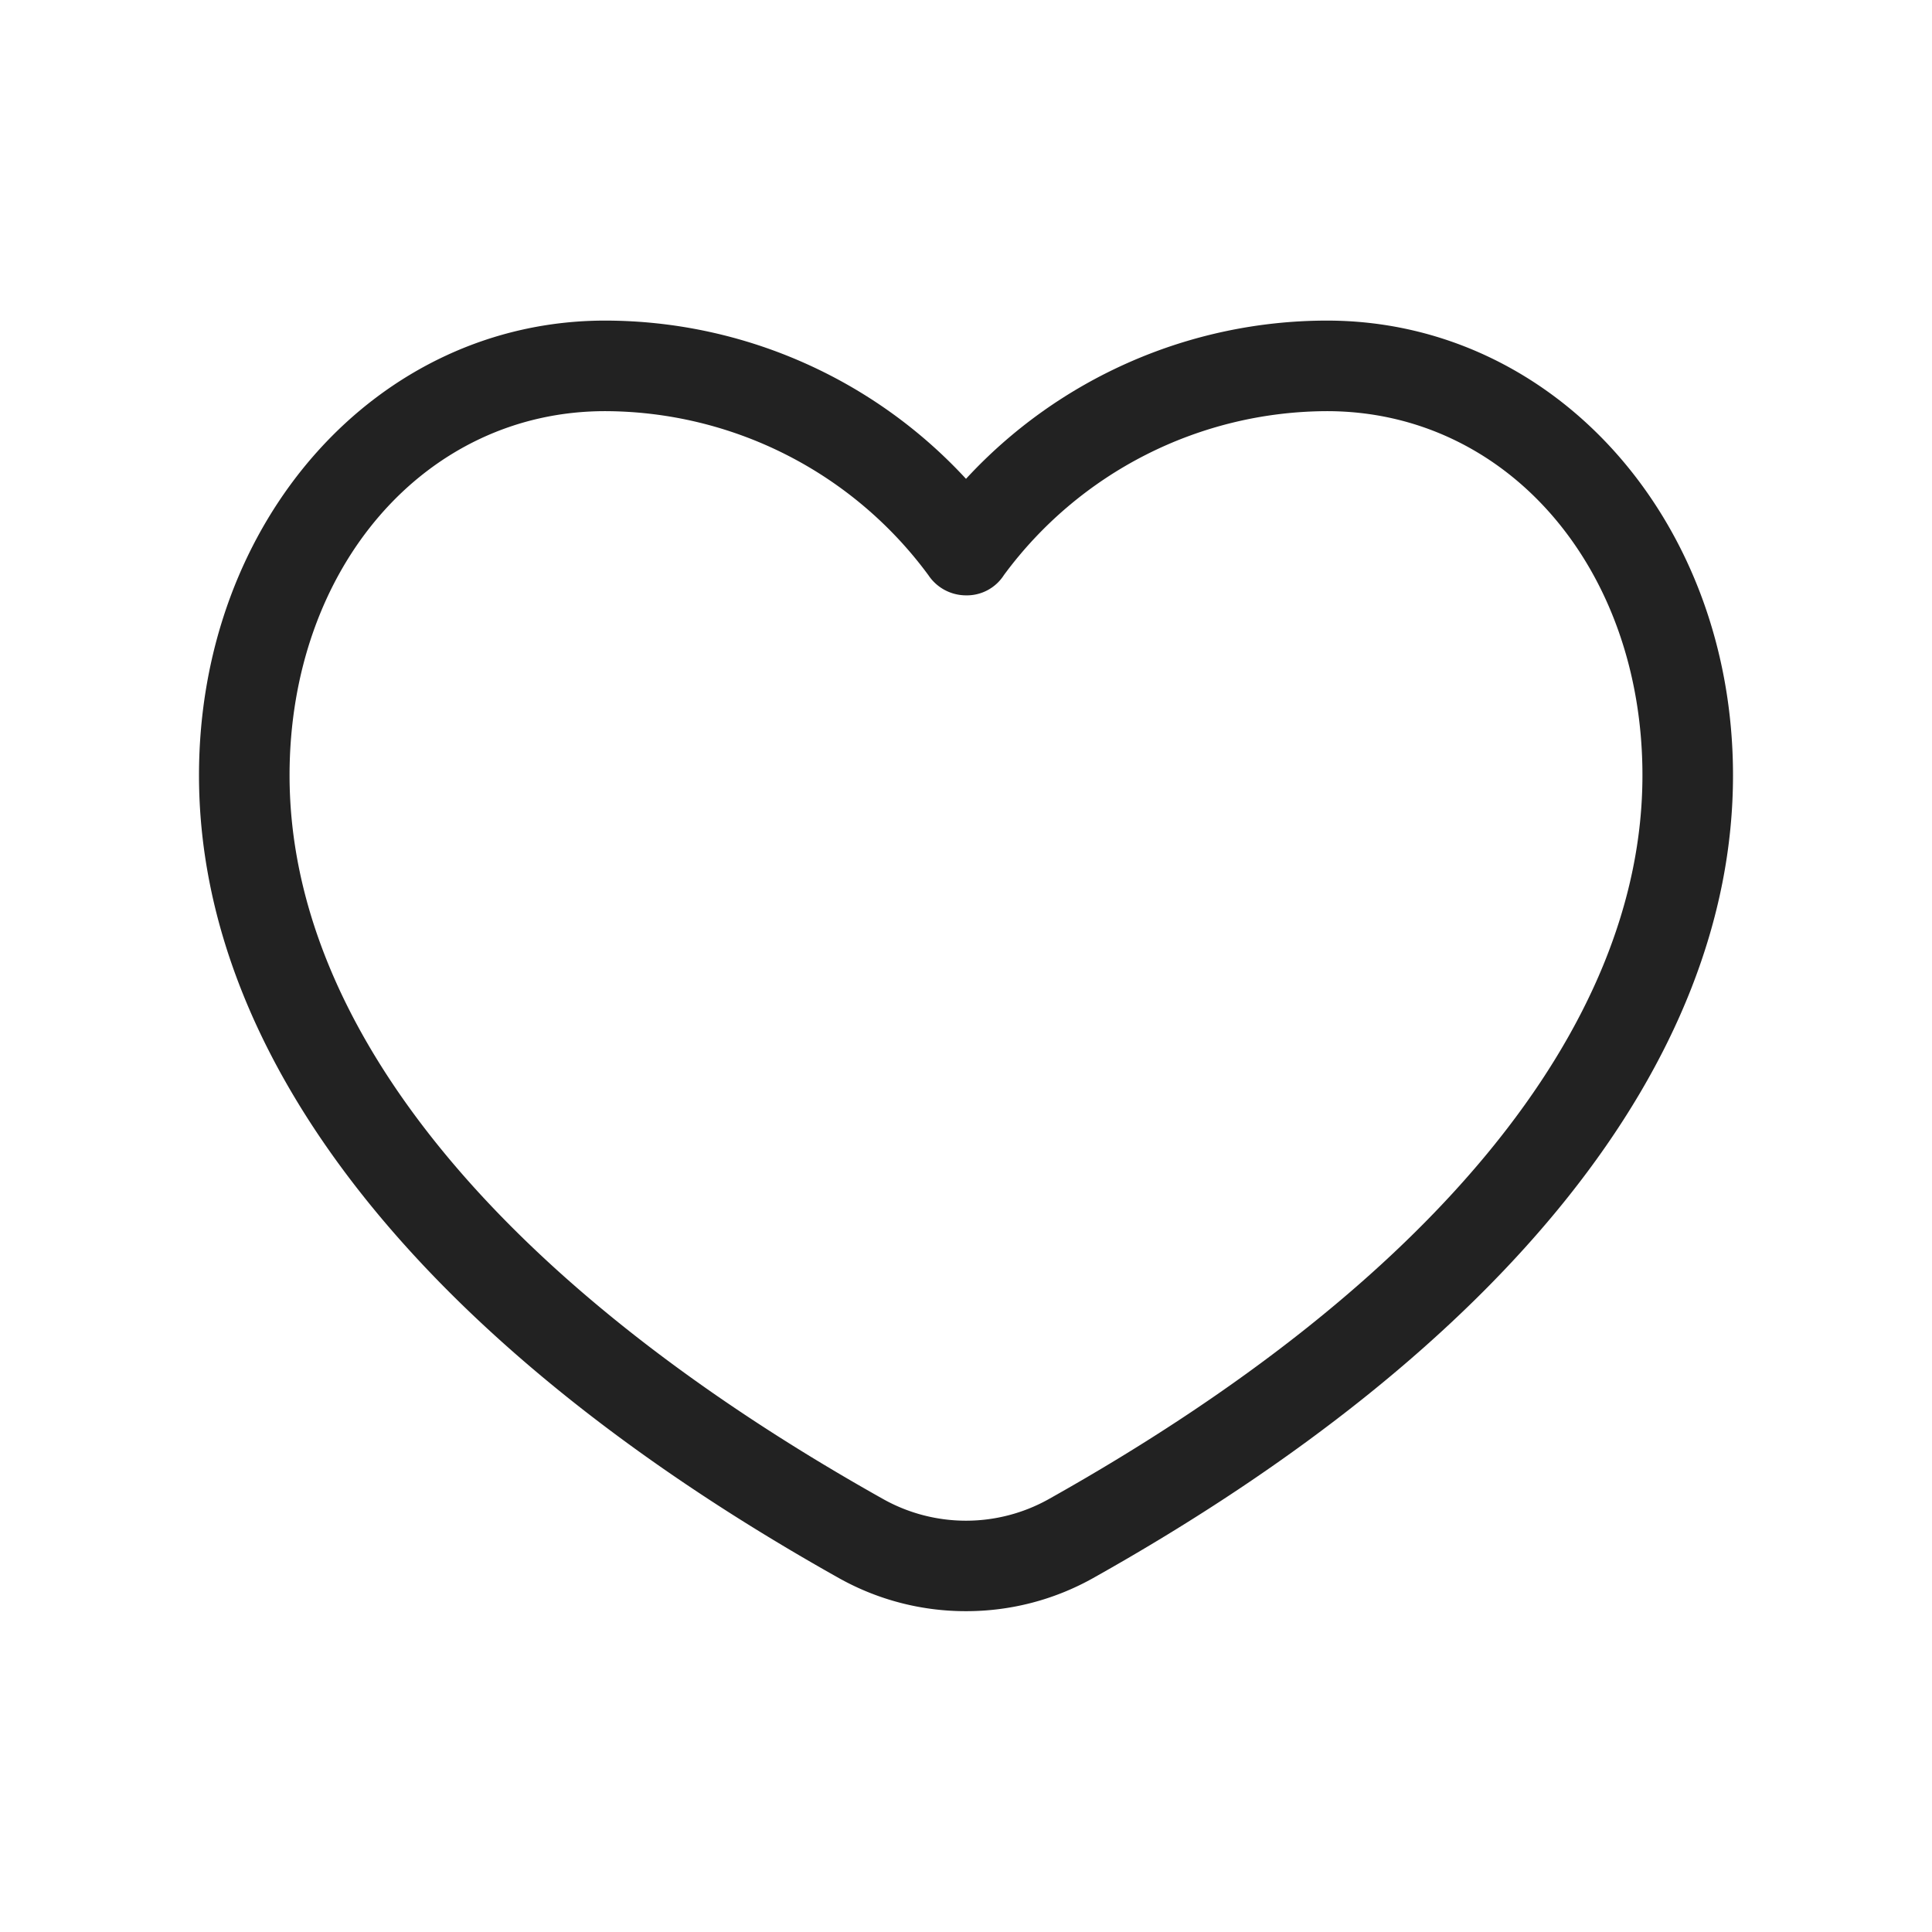
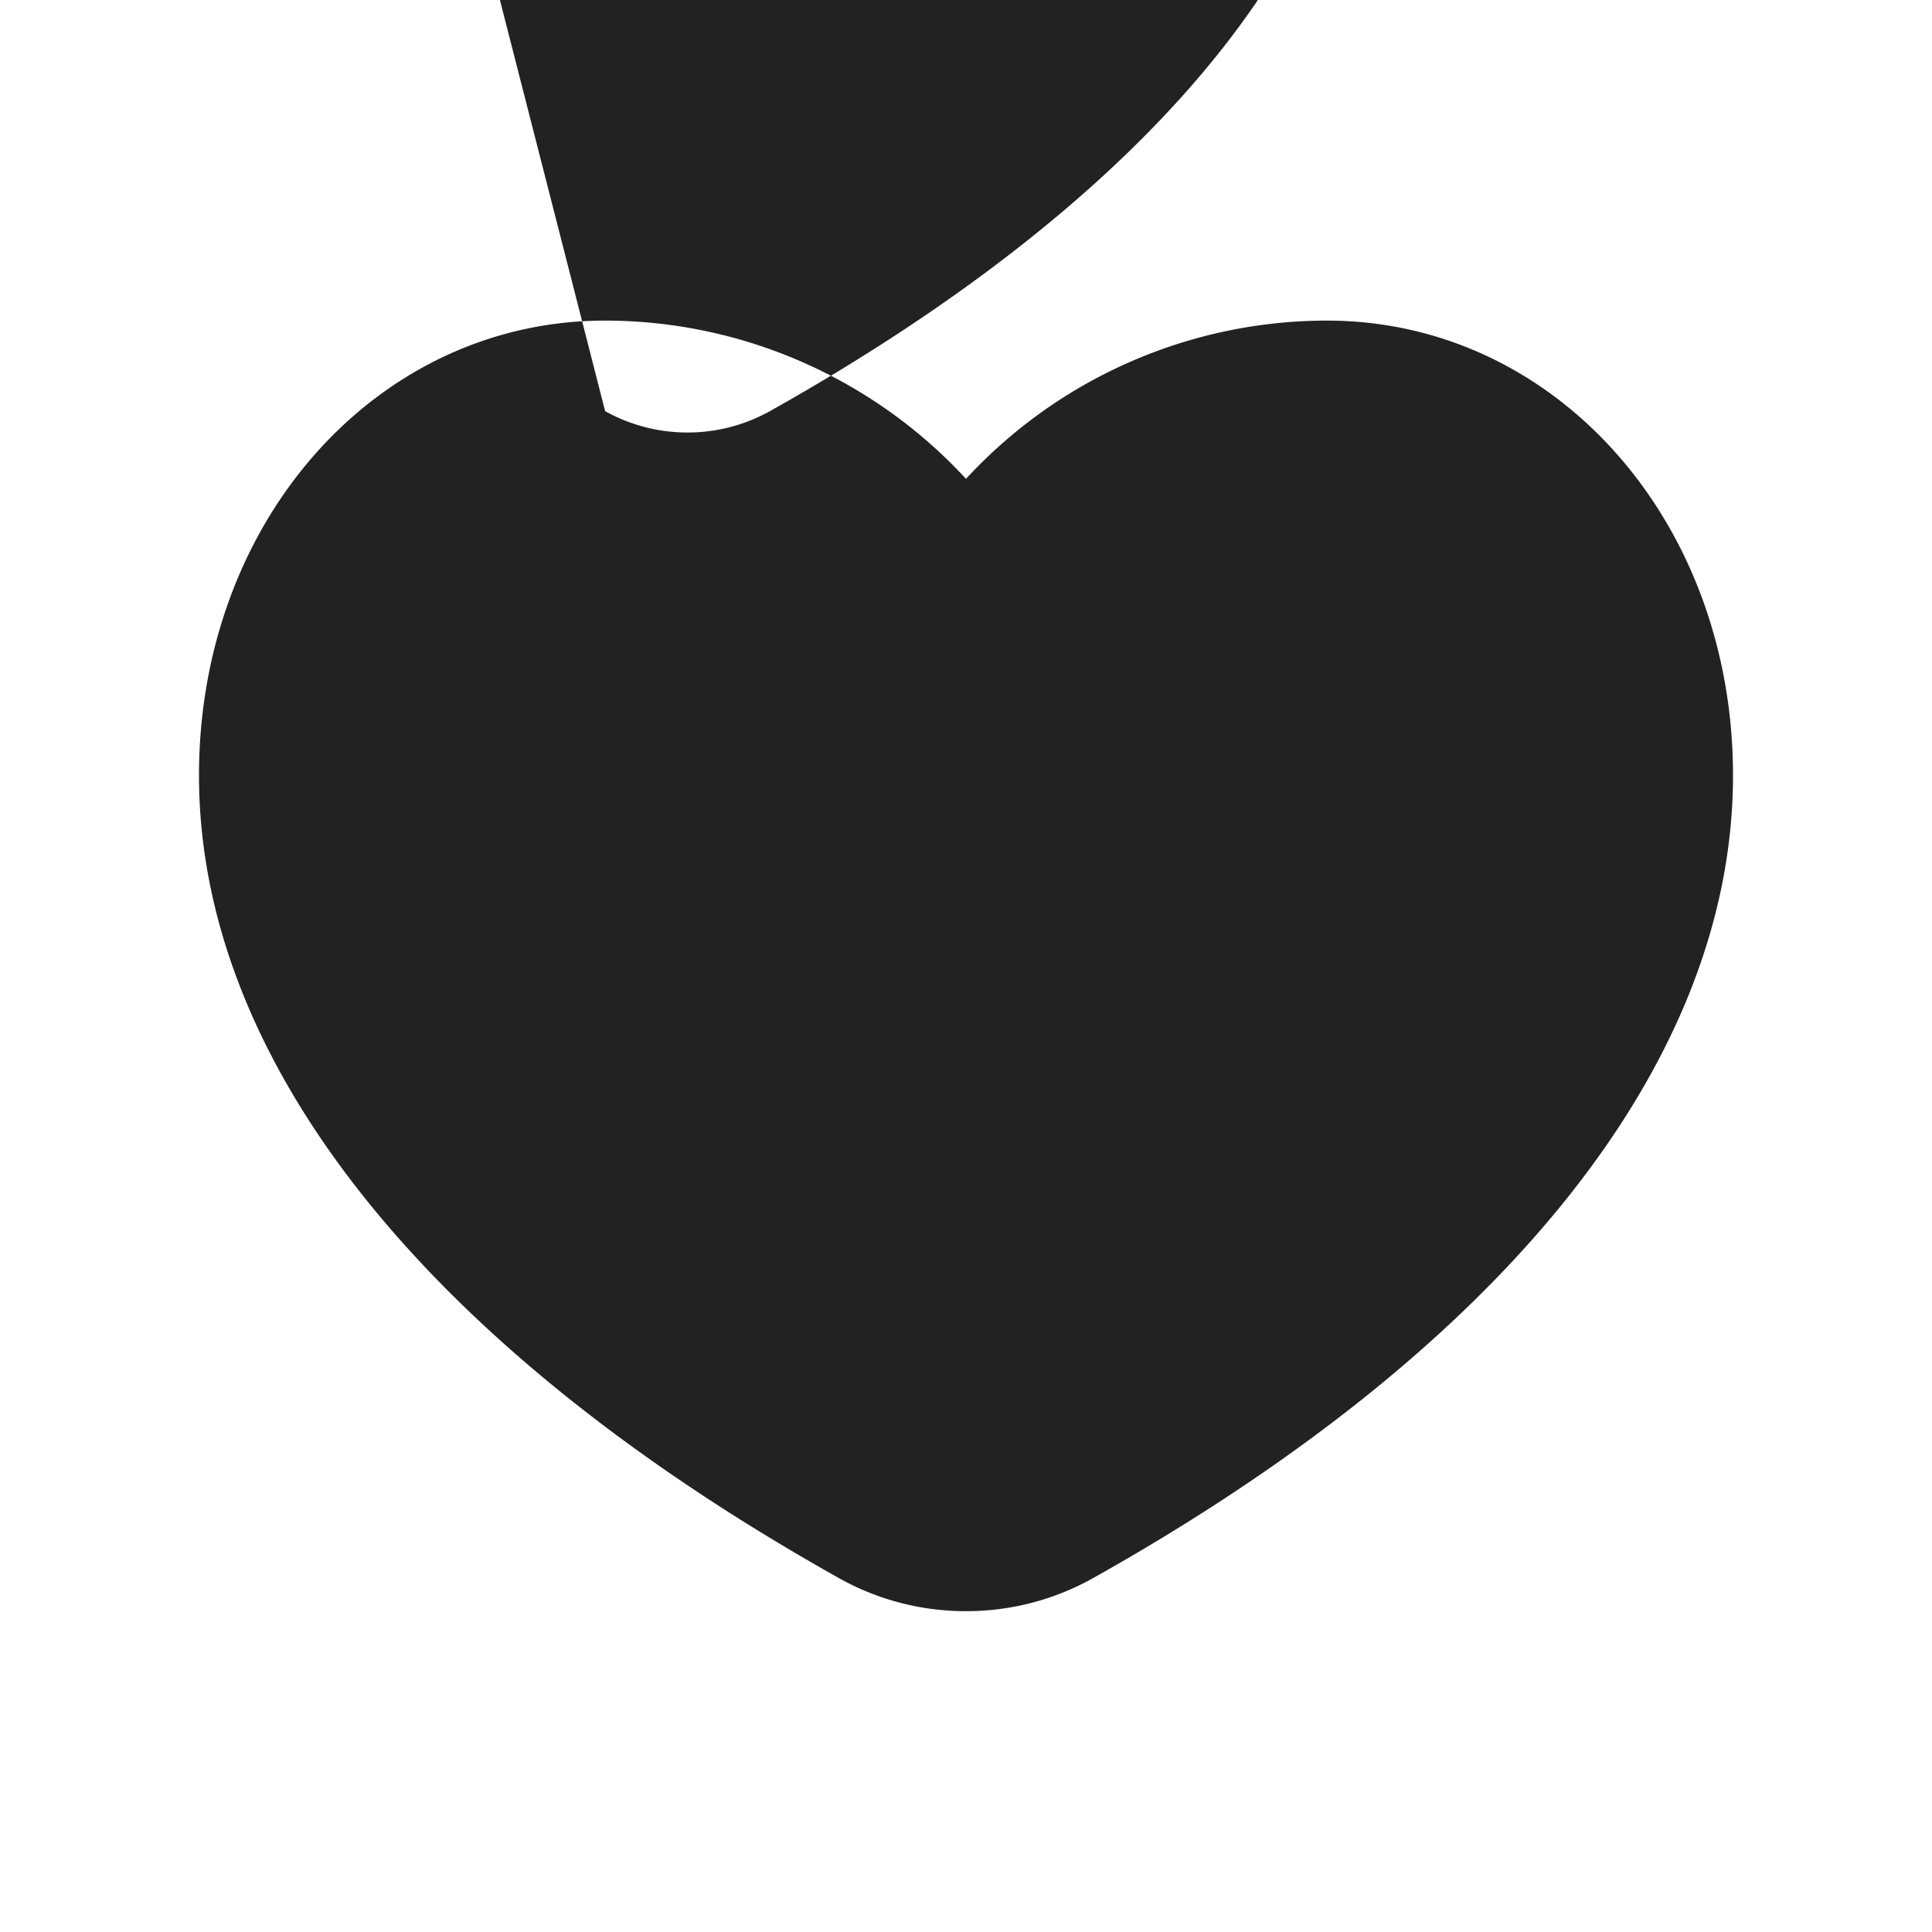
<svg xmlns="http://www.w3.org/2000/svg" viewBox="0 0 64 64" id="favorite">
-   <path fill="#222" d="M32 53.372a8.584 8.584 0 0 1-4.195-1.087c-13.68-7.669-21.213-17.116-21.213-26.6 0-8.448 5.91-15.065 13.454-15.065A16.283 16.283 0 0 1 32 15.862a16.283 16.283 0 0 1 11.954-5.242c7.544 0 13.454 6.617 13.454 15.065 0 9.484-7.533 18.931-21.213 26.6A8.587 8.587 0 0 1 32 53.372ZM20.046 13.62c-5.96 0-10.454 5.187-10.454 12.065 0 8.351 6.989 16.868 19.679 23.982a5.613 5.613 0 0 0 5.458 0c12.69-7.114 19.679-15.631 19.679-23.982 0-6.878-4.494-12.065-10.454-12.065a13.339 13.339 0 0 0-10.7 5.433 1.457 1.457 0 0 1-1.254.669 1.5 1.5 0 0 1-1.246-.669 13.339 13.339 0 0 0-10.708-5.433Z" />
+   <path fill="#222" d="M32 53.372a8.584 8.584 0 0 1-4.195-1.087c-13.68-7.669-21.213-17.116-21.213-26.6 0-8.448 5.91-15.065 13.454-15.065A16.283 16.283 0 0 1 32 15.862a16.283 16.283 0 0 1 11.954-5.242c7.544 0 13.454 6.617 13.454 15.065 0 9.484-7.533 18.931-21.213 26.6A8.587 8.587 0 0 1 32 53.372ZM20.046 13.62a5.613 5.613 0 0 0 5.458 0c12.69-7.114 19.679-15.631 19.679-23.982 0-6.878-4.494-12.065-10.454-12.065a13.339 13.339 0 0 0-10.7 5.433 1.457 1.457 0 0 1-1.254.669 1.5 1.5 0 0 1-1.246-.669 13.339 13.339 0 0 0-10.708-5.433Z" />
</svg>